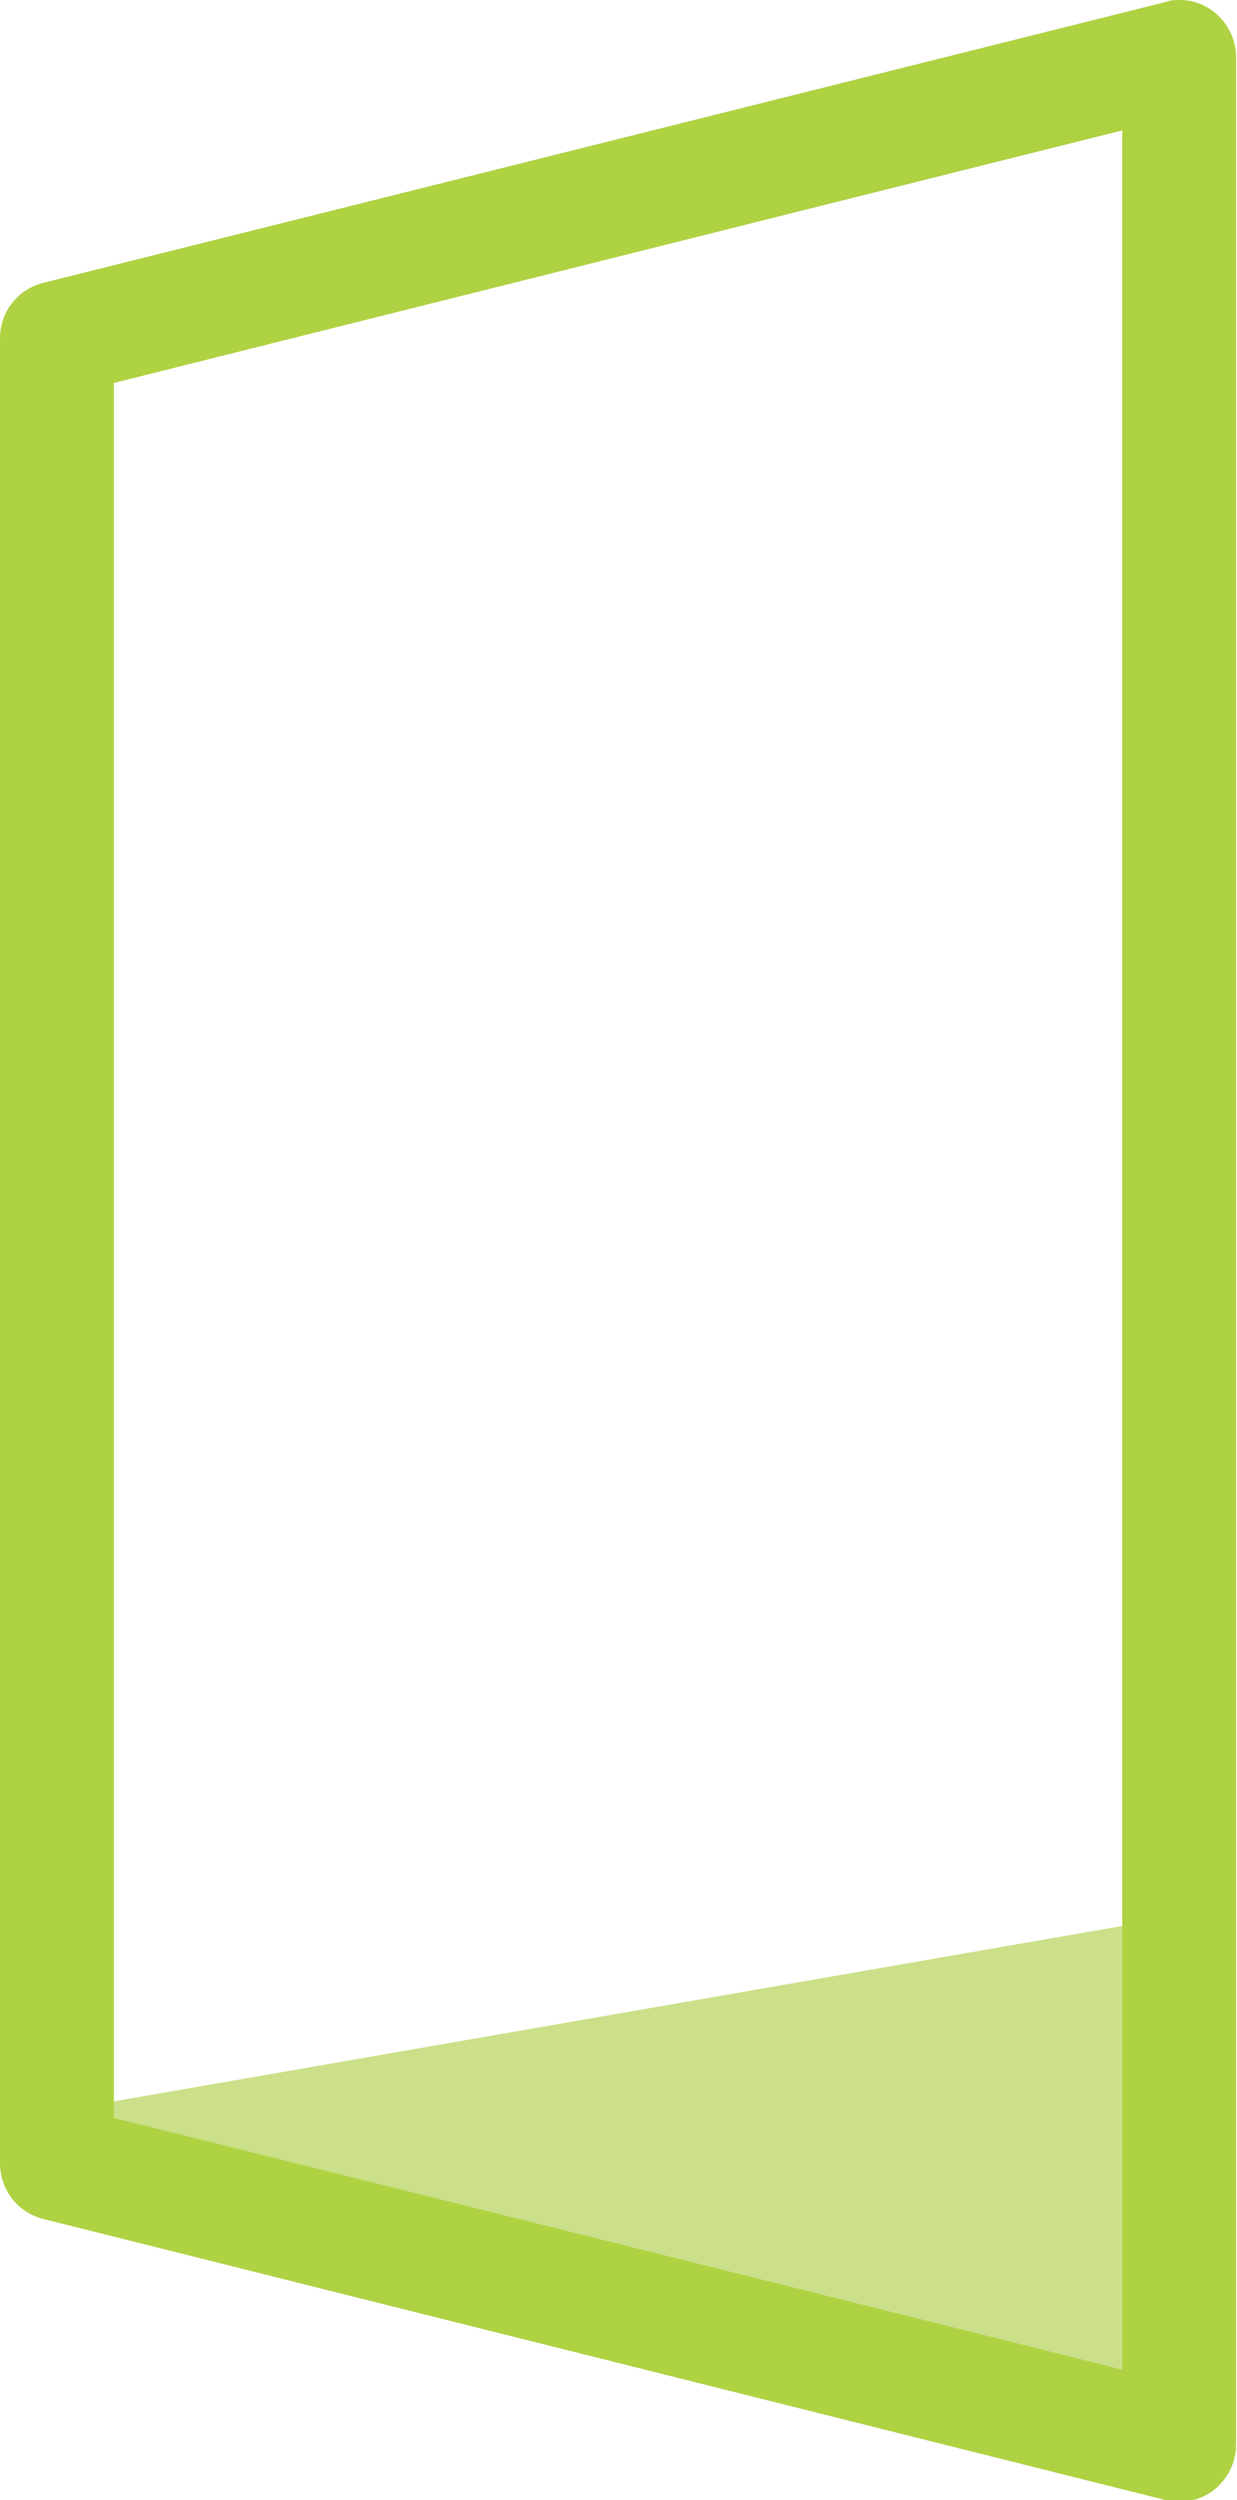
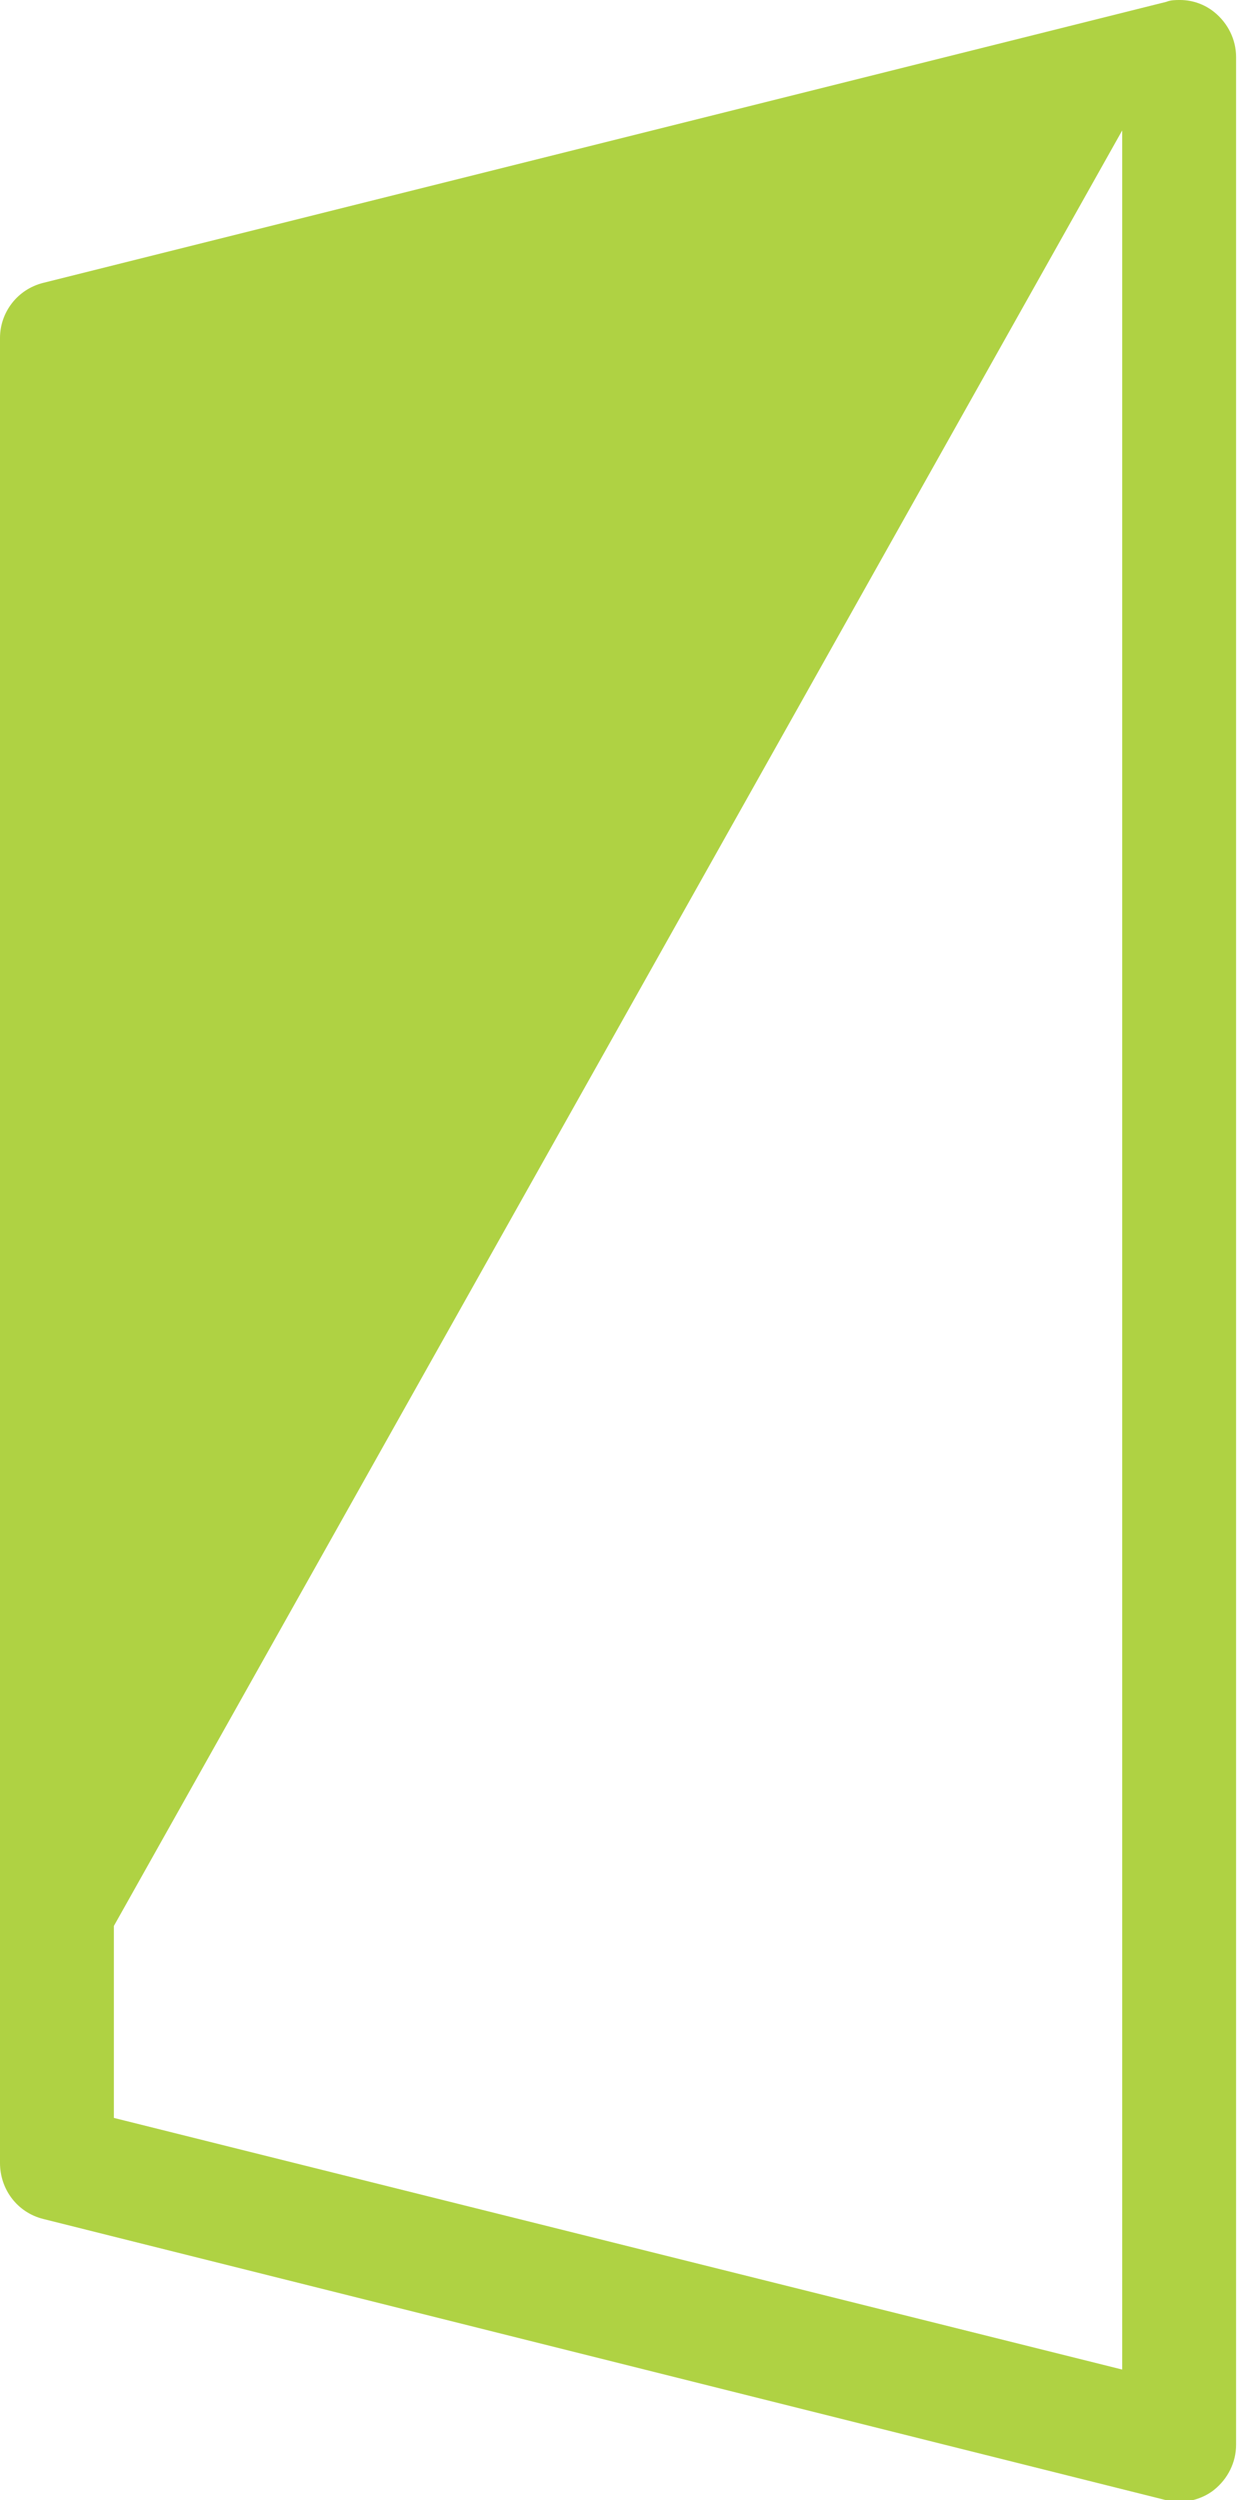
<svg xmlns="http://www.w3.org/2000/svg" id="Layer_2" version="1.1" viewBox="0 0 134.7 272.2">
  <defs>
    <style>
      .st0 {
        fill: #cbe089;
      }

      .st1 {
        fill: #afd243;
      }
    </style>
  </defs>
  <g id="Layer_1-2">
    <g>
-       <polygon class="st0" points="7.2 229.7 122.2 209.7 122.2 258 7.2 229.7" />
-       <path class="st1" d="M128.5,0c-.5,0-1,0-1.5.2L4.7,30.8c-2.8.7-4.7,3.2-4.7,6v172.9c0,1.6,1,2.6,2.6,2.6h7.2c1.6,0,2.6-1.1,2.6-2.6V41.7L122.2,14.2v243.8l-109.8-27.4v-25c0-1.6-1.1-2.6-2.6-2.6H2.6c-1.6,0-2.6,1.1-2.6,2.6v29.9c0,2.9,1.9,5.4,4.7,6.1l122.2,30.6c.5.1,1,.2,1.5.2,1.4,0,2.8-.5,3.8-1.3,1.5-1.2,2.4-3,2.4-4.9V6.2c0-1.9-.9-3.7-2.4-4.9C131.2.5,129.9,0,128.5,0h0Z" />
+       <path class="st1" d="M128.5,0c-.5,0-1,0-1.5.2L4.7,30.8c-2.8.7-4.7,3.2-4.7,6v172.9c0,1.6,1,2.6,2.6,2.6h7.2c1.6,0,2.6-1.1,2.6-2.6L122.2,14.2v243.8l-109.8-27.4v-25c0-1.6-1.1-2.6-2.6-2.6H2.6c-1.6,0-2.6,1.1-2.6,2.6v29.9c0,2.9,1.9,5.4,4.7,6.1l122.2,30.6c.5.1,1,.2,1.5.2,1.4,0,2.8-.5,3.8-1.3,1.5-1.2,2.4-3,2.4-4.9V6.2c0-1.9-.9-3.7-2.4-4.9C131.2.5,129.9,0,128.5,0h0Z" />
    </g>
  </g>
</svg>